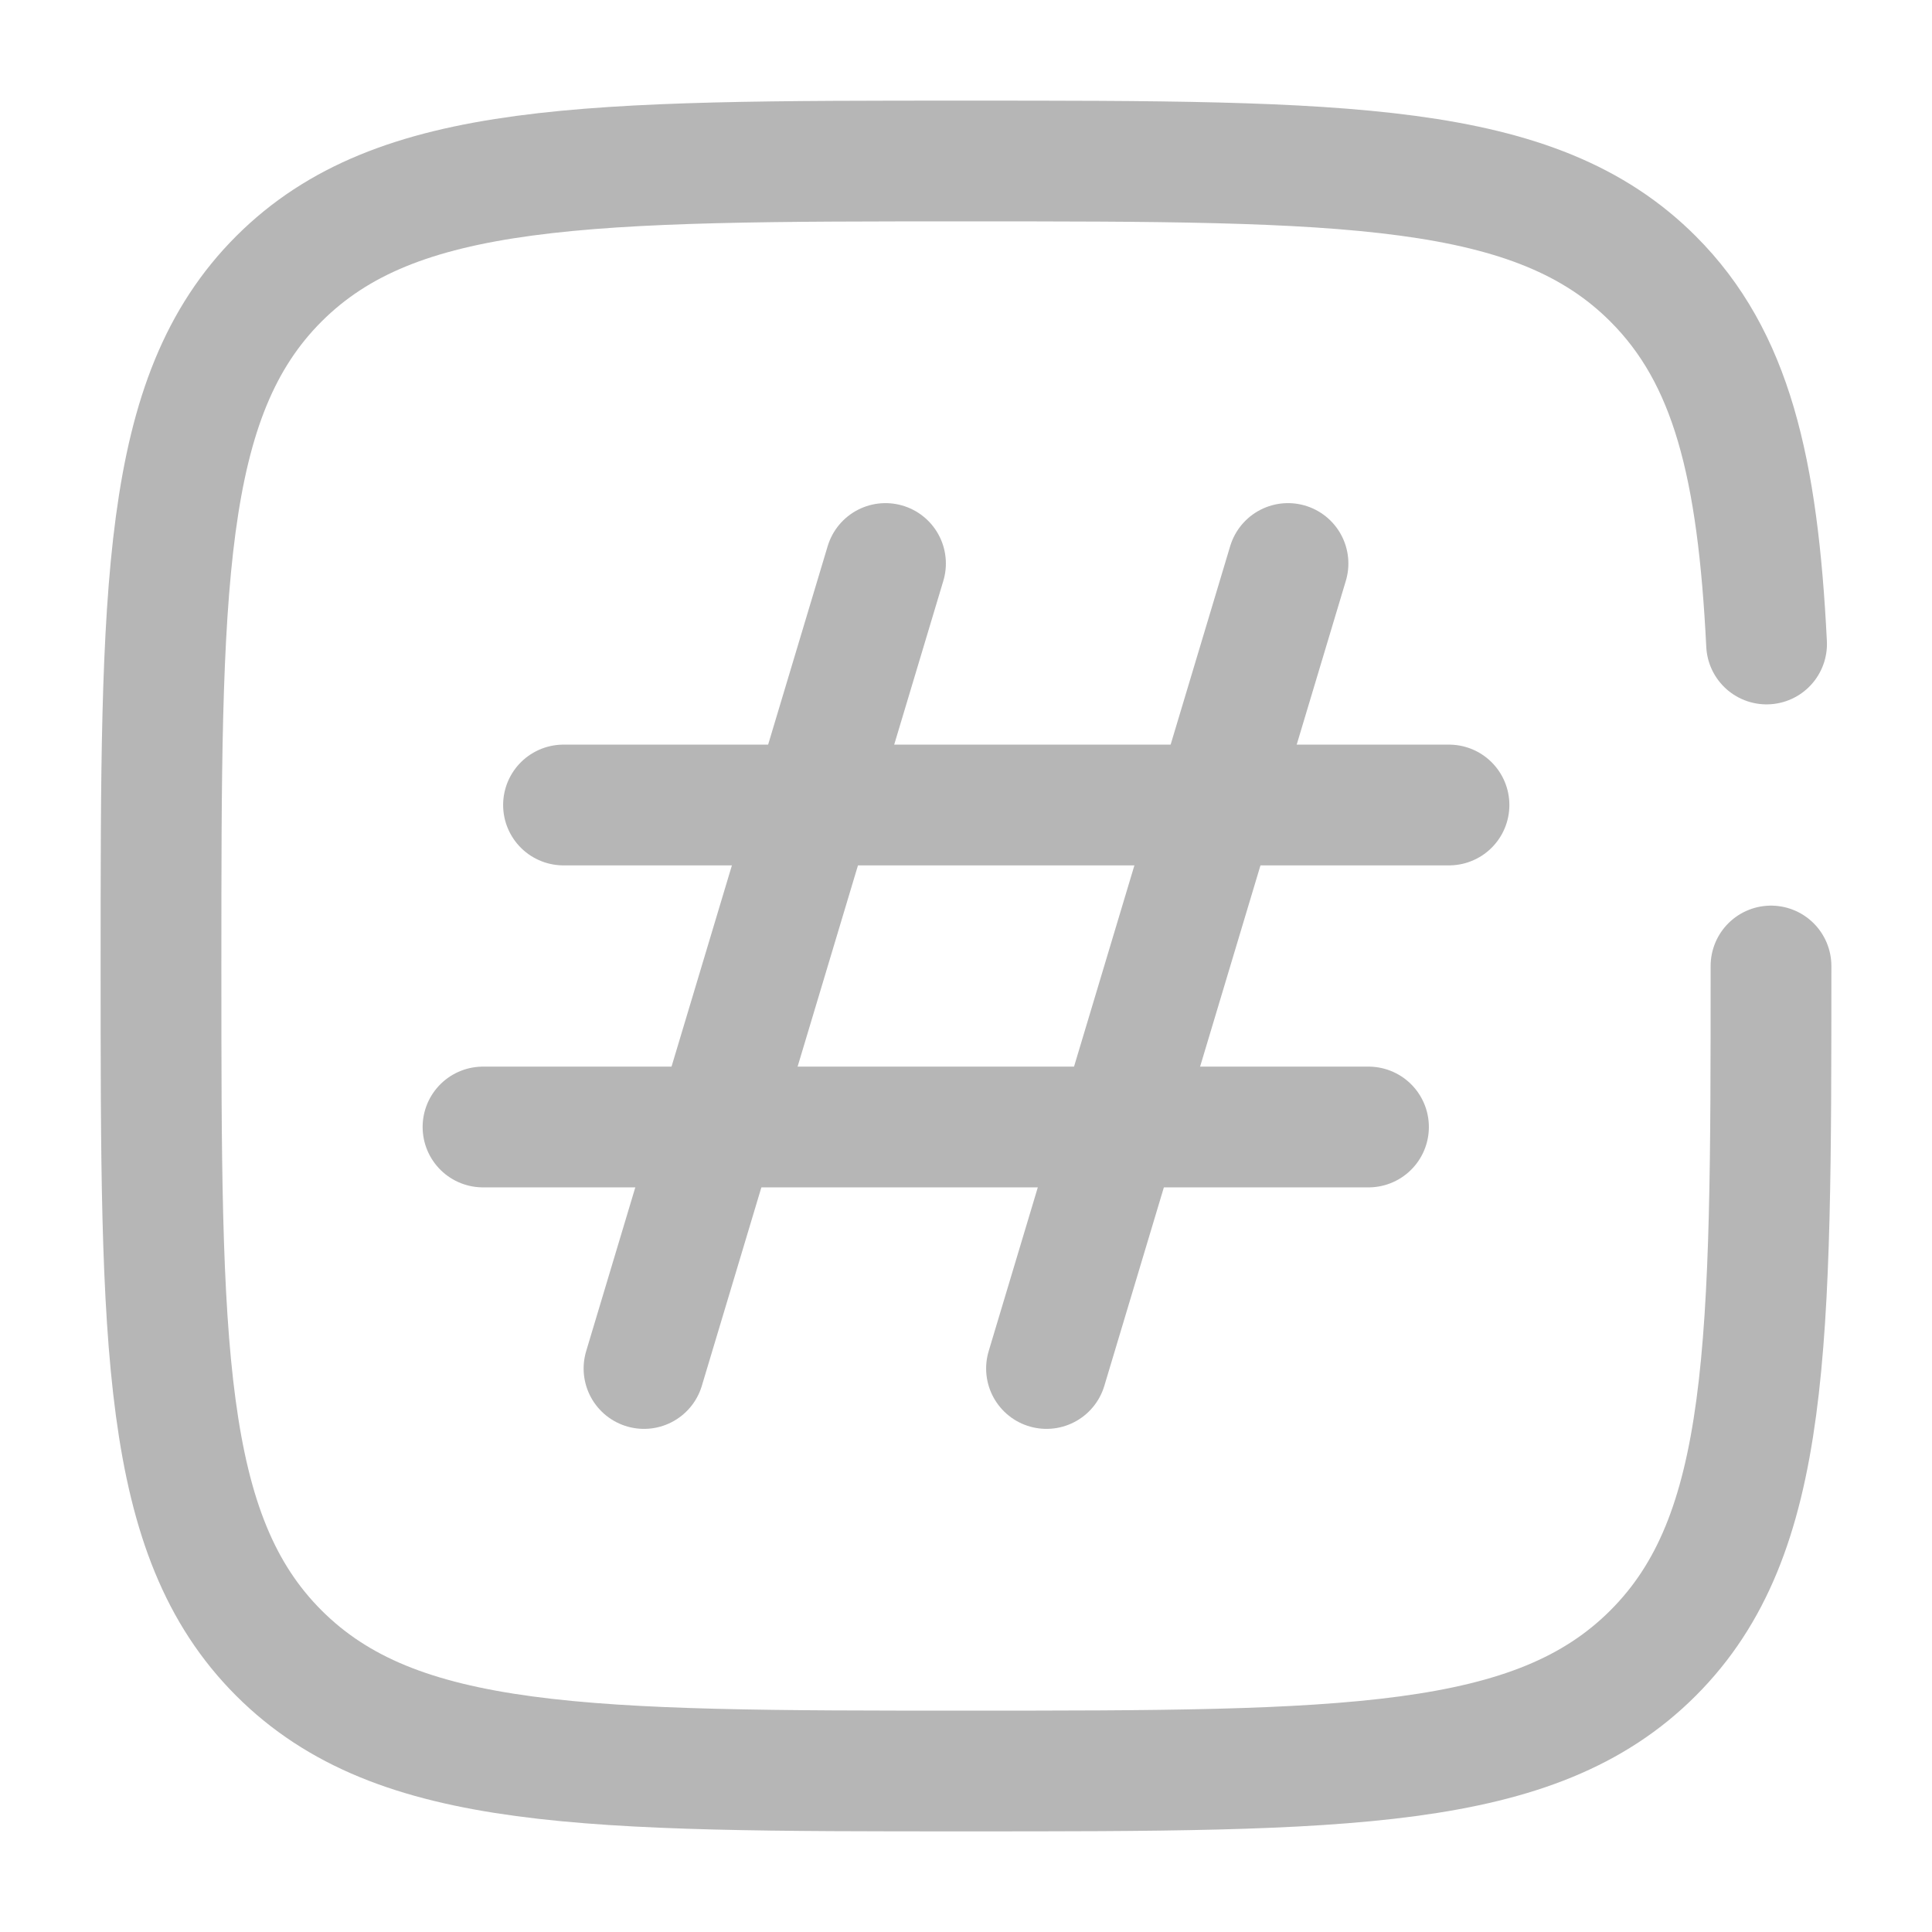
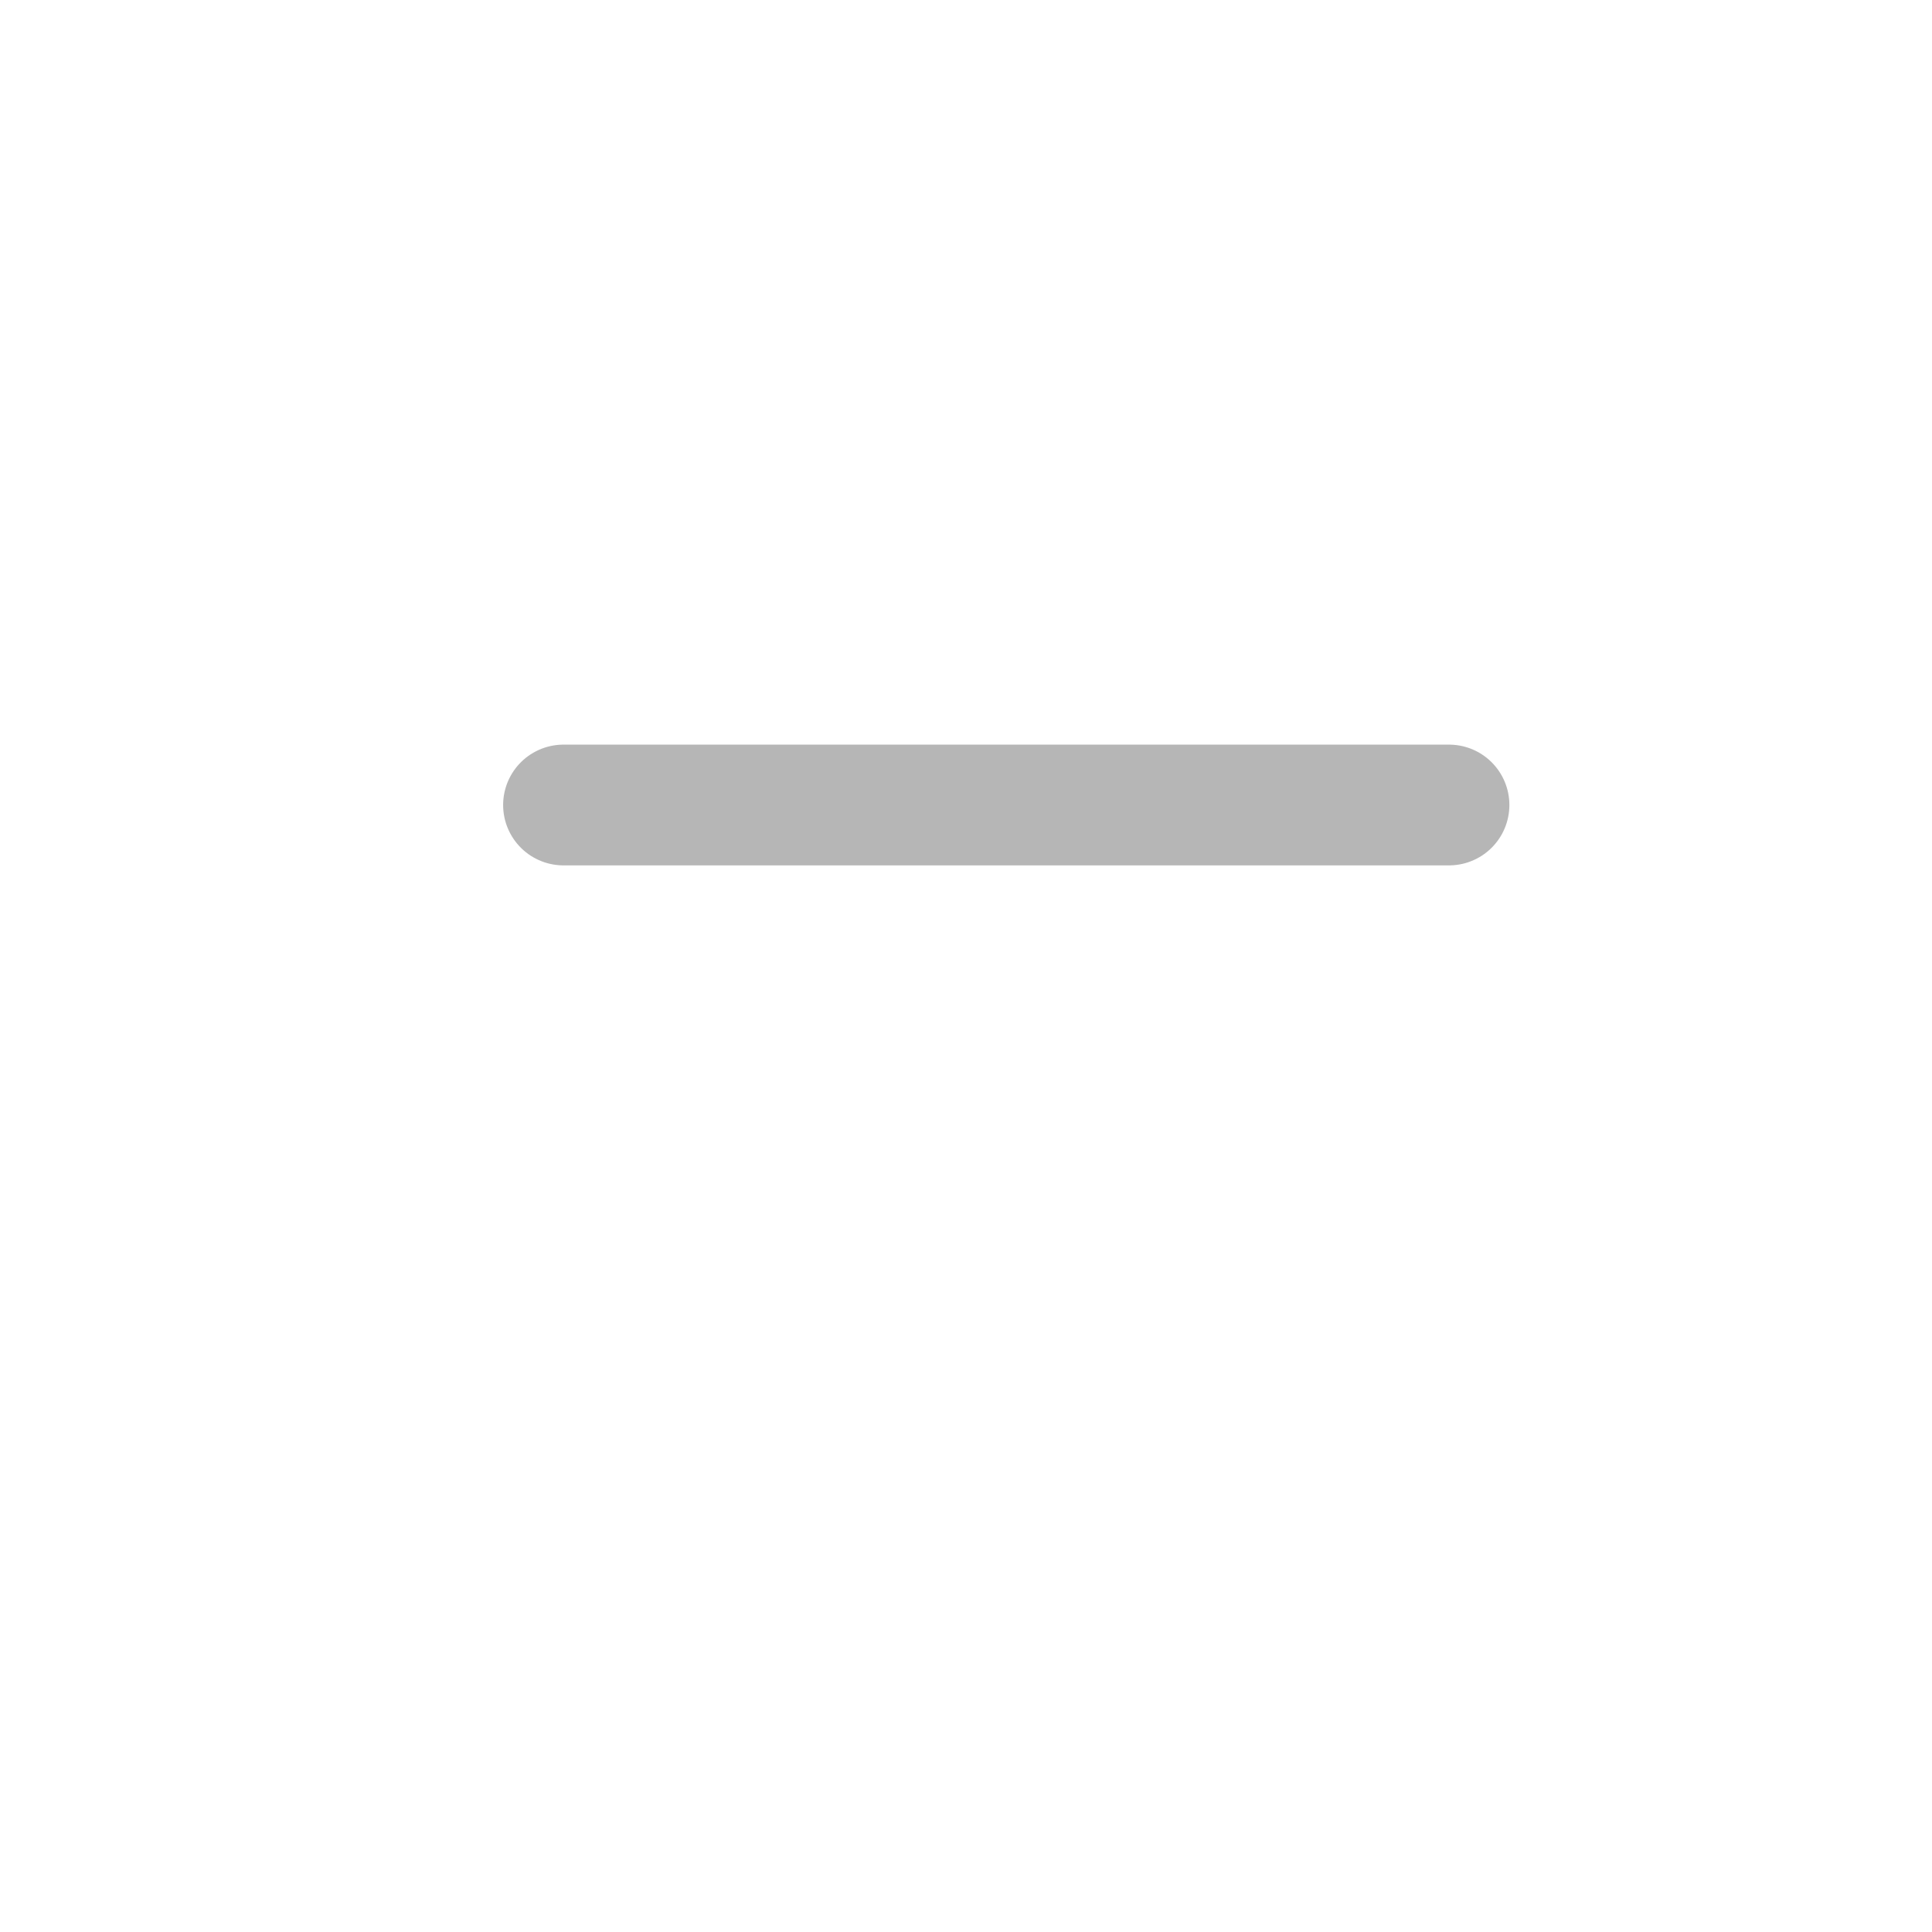
<svg xmlns="http://www.w3.org/2000/svg" width="800px" height="800px" viewBox="0 0 24 24" fill="none">
  <g id="SVGRepo_bgCarrier" stroke-width="0" />
  <g id="SVGRepo_tracerCarrier" stroke-linecap="round" stroke-linejoin="round" />
  <g id="SVGRepo_iconCarrier">
-     <path d="M11 7L8 17" stroke="#b6b6b6" stroke-width="1.5" stroke-linecap="round" stroke-linejoin="round" />
-     <path d="M16 7L13 17" stroke="#b6b6b6" stroke-width="1.5" stroke-linecap="round" stroke-linejoin="round" />
    <path d="M18 10H7" stroke="#b6b6b6" stroke-width="1.5" stroke-linecap="round" stroke-linejoin="round" />
-     <path d="M17 14H6" stroke="#b6b6b6" stroke-width="1.5" stroke-linecap="round" stroke-linejoin="round" />
-     <path d="M22 12C22 16.714 22 19.071 20.535 20.535C19.071 22 16.714 22 12 22C7.286 22 4.929 22 3.464 20.535C2 19.071 2 16.714 2 12C2 7.286 2 4.929 3.464 3.464C4.929 2 7.286 2 12 2C16.714 2 19.071 2 20.535 3.464C21.509 4.438 21.836 5.807 21.945 8" stroke="#b6b6b6" stroke-width="1.5" stroke-linecap="round" />
  </g>
</svg>